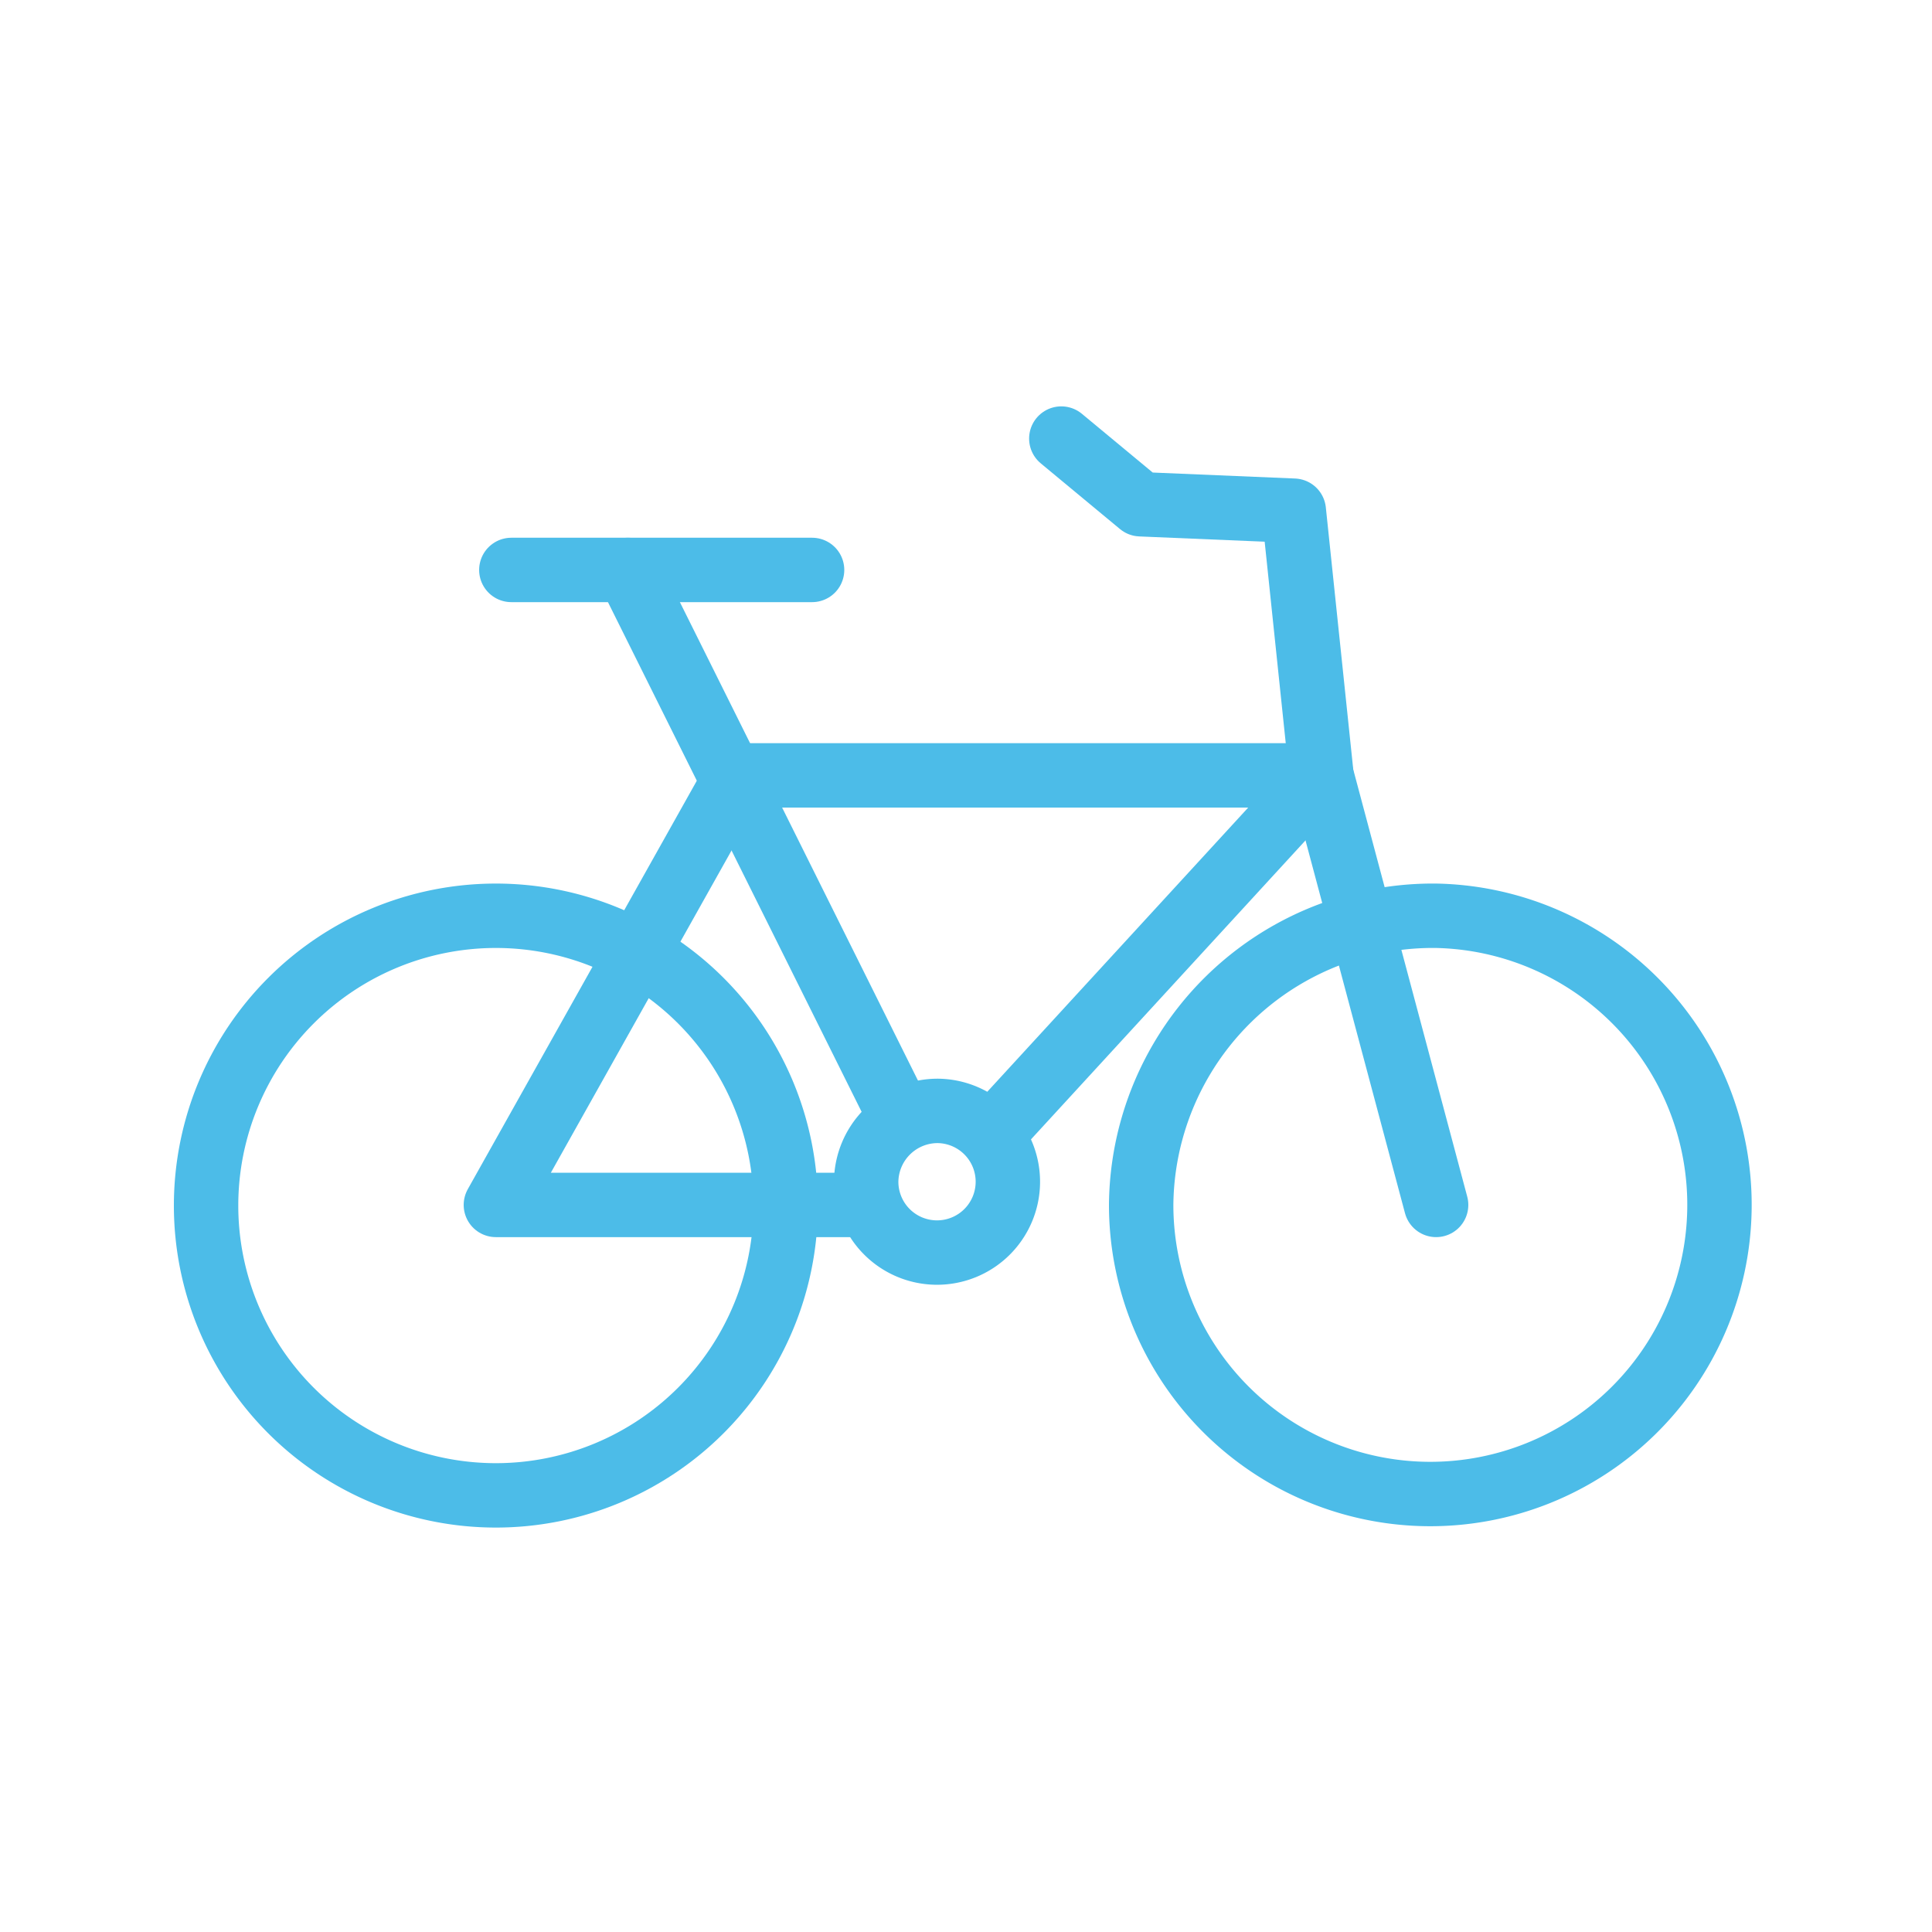
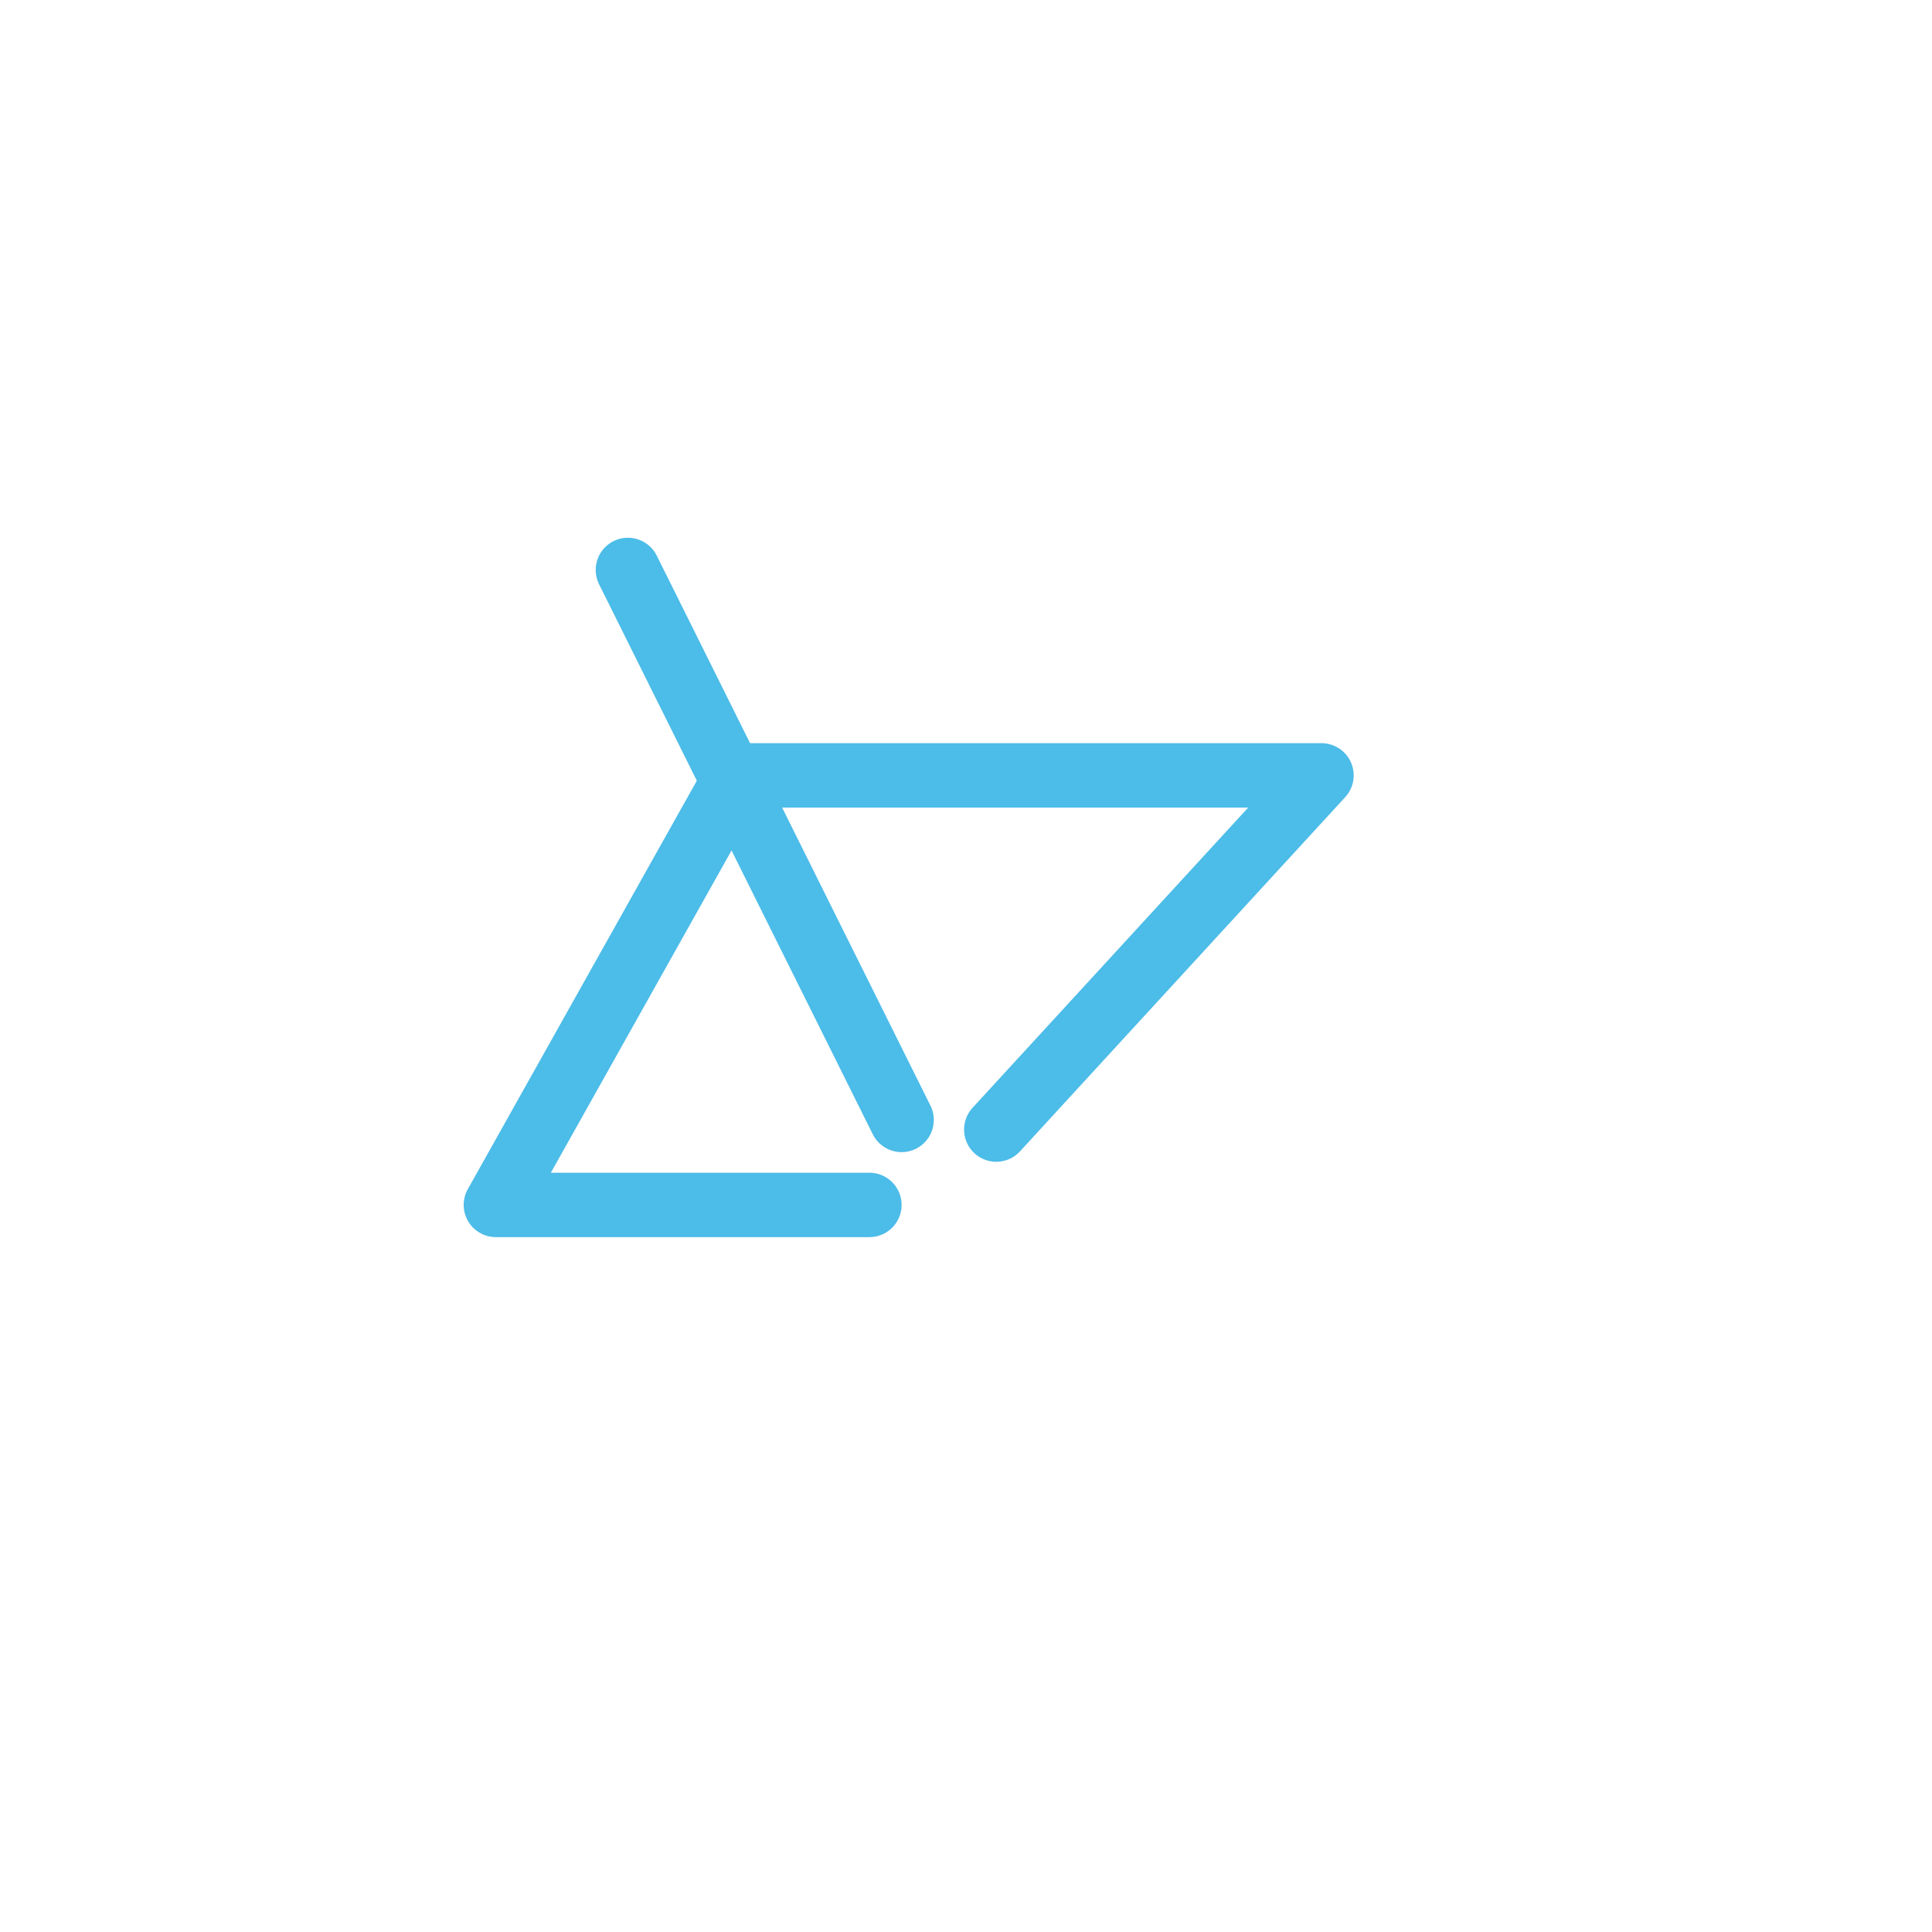
<svg xmlns="http://www.w3.org/2000/svg" id="line" viewBox="0 0 30 30">
  <defs>
    <style>.cls-1{fill:none;stroke:#4cbce8;stroke-linecap:round;stroke-linejoin:round;}</style>
  </defs>
  <title>icon_bicycle</title>
-   <path class="cls-1" d="M7.7,14.22a4.49,4.49,0,1,1,0,9,4.49,4.49,0,1,1,0-9Z" />
-   <path class="cls-1" d="M22.3,14.22a4.49,4.49,0,1,1-4.58,4.48,4.53,4.53,0,0,1,4.58-4.48Z" />
-   <polyline class="cls-1" points="22.3 18.71 20.52 12.04 20.09 7.93 17.71 7.83 16.48 6.81" />
-   <line class="cls-1" x1="7.94" y1="8.85" x2="12.61" y2="8.85" />
  <line class="cls-1" x1="9.75" y1="8.85" x2="14" y2="17.39" />
  <polyline class="cls-1" points="15.47 17.54 20.52 12.04 11.44 12.04 7.7 18.71 13.5 18.71" />
-   <path class="cls-1" d="M14.57,17.25a1.1,1.1,0,1,1-1.12,1.1,1.11,1.11,0,0,1,1.12-1.1Z" />
</svg>